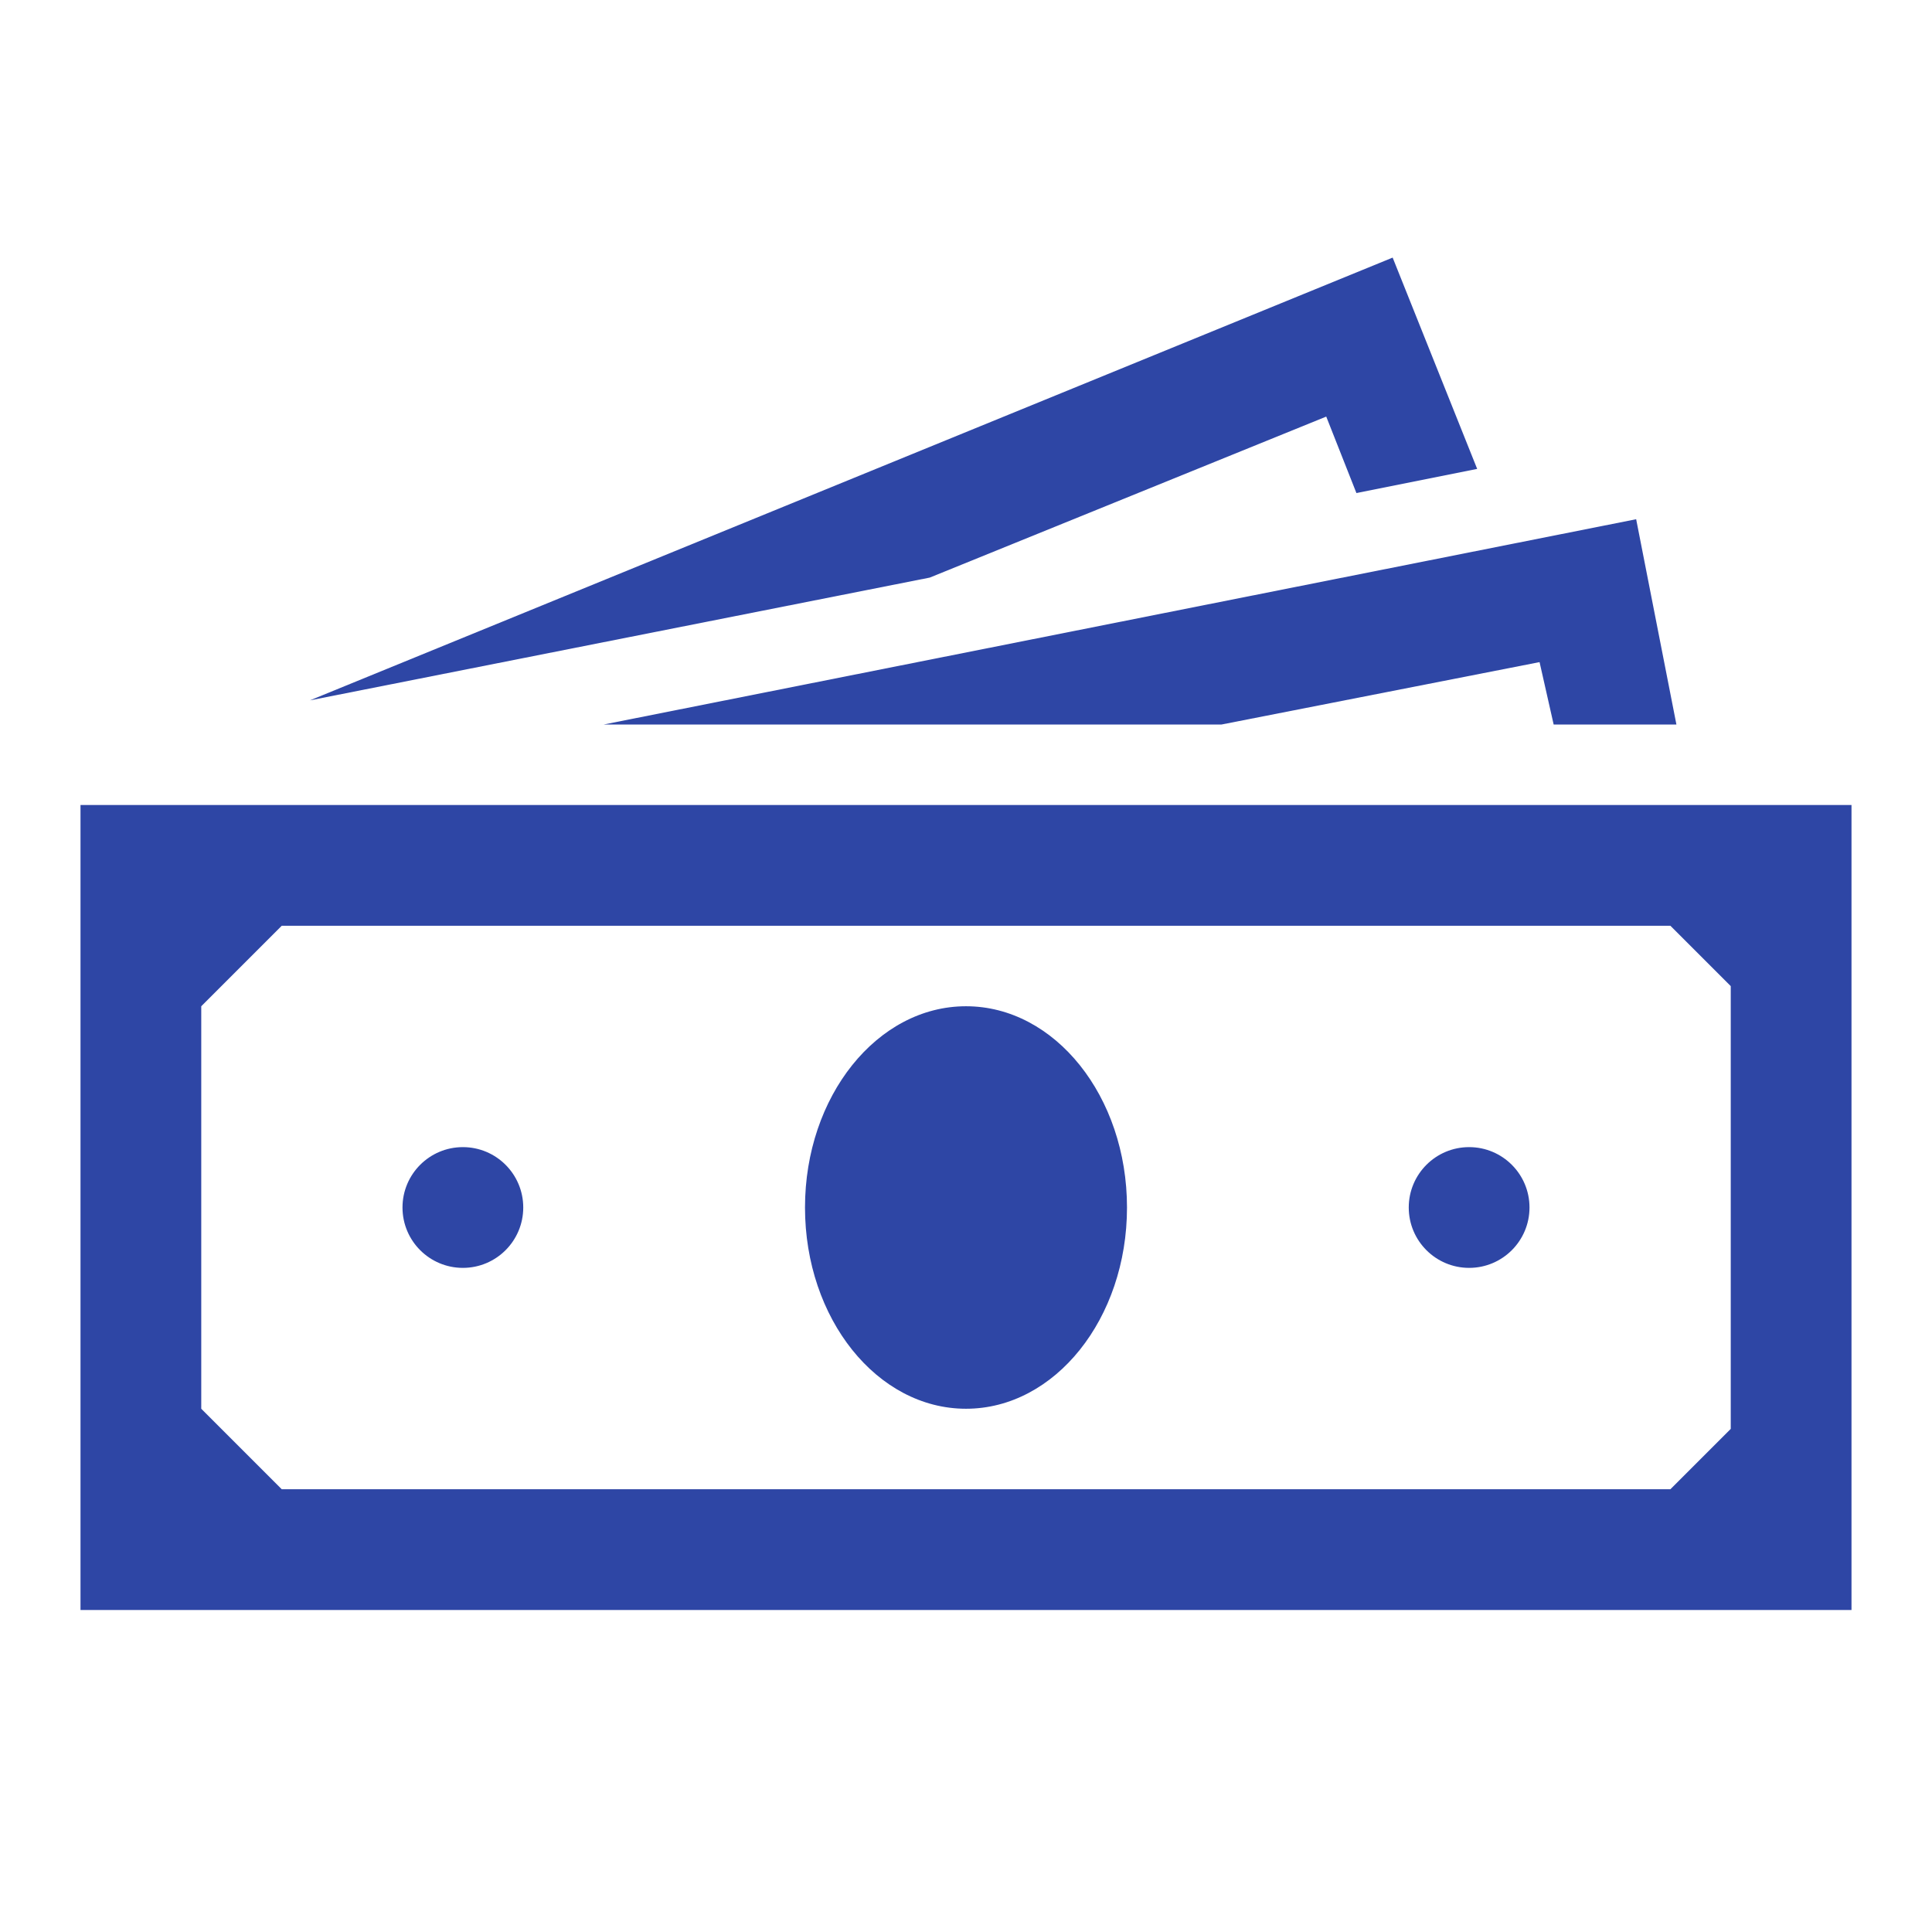
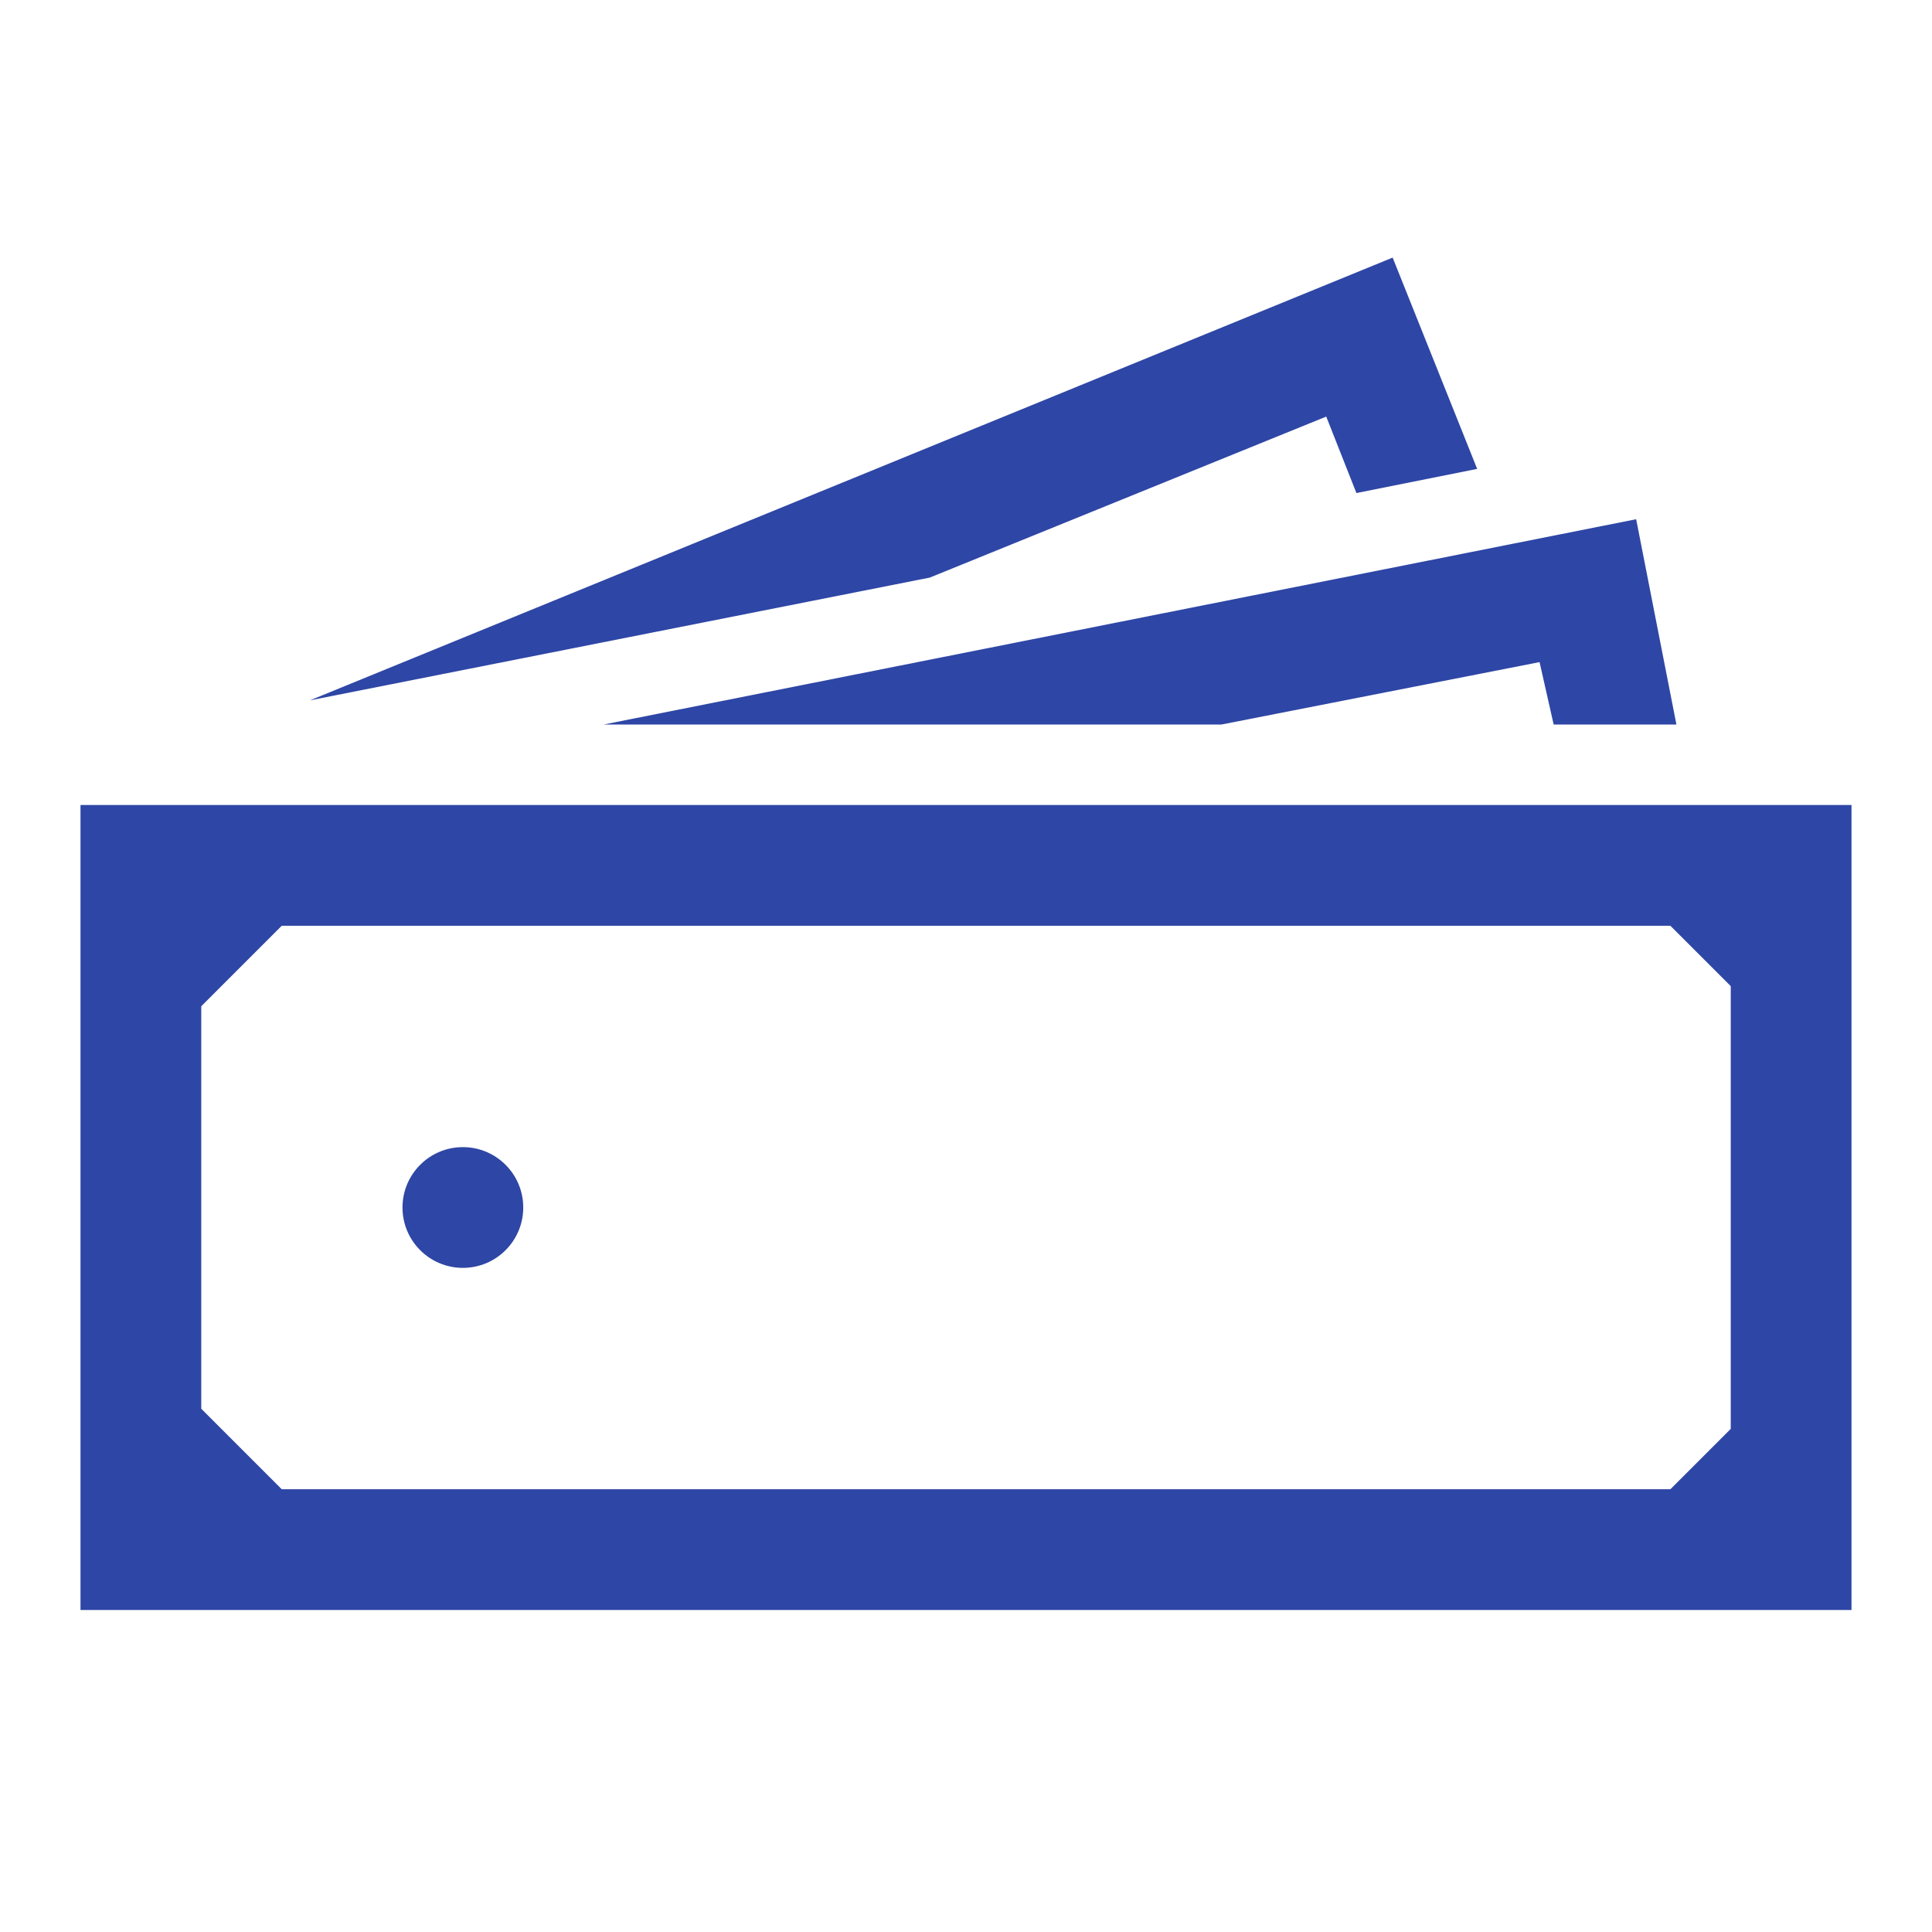
<svg xmlns="http://www.w3.org/2000/svg" width="96" height="96" xml:space="preserve" overflow="hidden">
  <g transform="translate(-592 -312)">
    <path d="M678 383 675 386 606 386 602 382 602 362 606 358 675 358 678 361 678 383ZM596 352 596 392 684 392 684 352 596 352Z" fill="#2E46A5" />
-     <path d="M648 372C648 377.523 644.418 382 640 382 635.582 382 632 377.523 632 372 632 366.477 635.582 362 640 362 644.418 362 648 366.477 648 372Z" fill="#2E46A5" />
    <path d="M618 372C618 373.657 616.657 375 615 375 613.343 375 612 373.657 612 372 612 370.343 613.343 369 615 369 616.657 369 618 370.343 618 372Z" fill="#2E46A5" />
-     <path d="M668 372C668 373.657 666.657 375 665 375 663.343 375 662 373.657 662 372 662 370.343 663.343 369 665 369 666.657 369 668 370.343 668 372Z" fill="#2E46A5" />
    <path d="M657.9 332.7 659.4 336.5 665.4 335.3 661.2 324.8 607.4 346.8 638.2 340.7Z" fill="#2E46A5" />
    <path d="M652.7 348 668.5 344.9 669.2 348 675.3 348 673.3 337.8 622 348Z" fill="#2E46A5" />
  </g>
</svg>